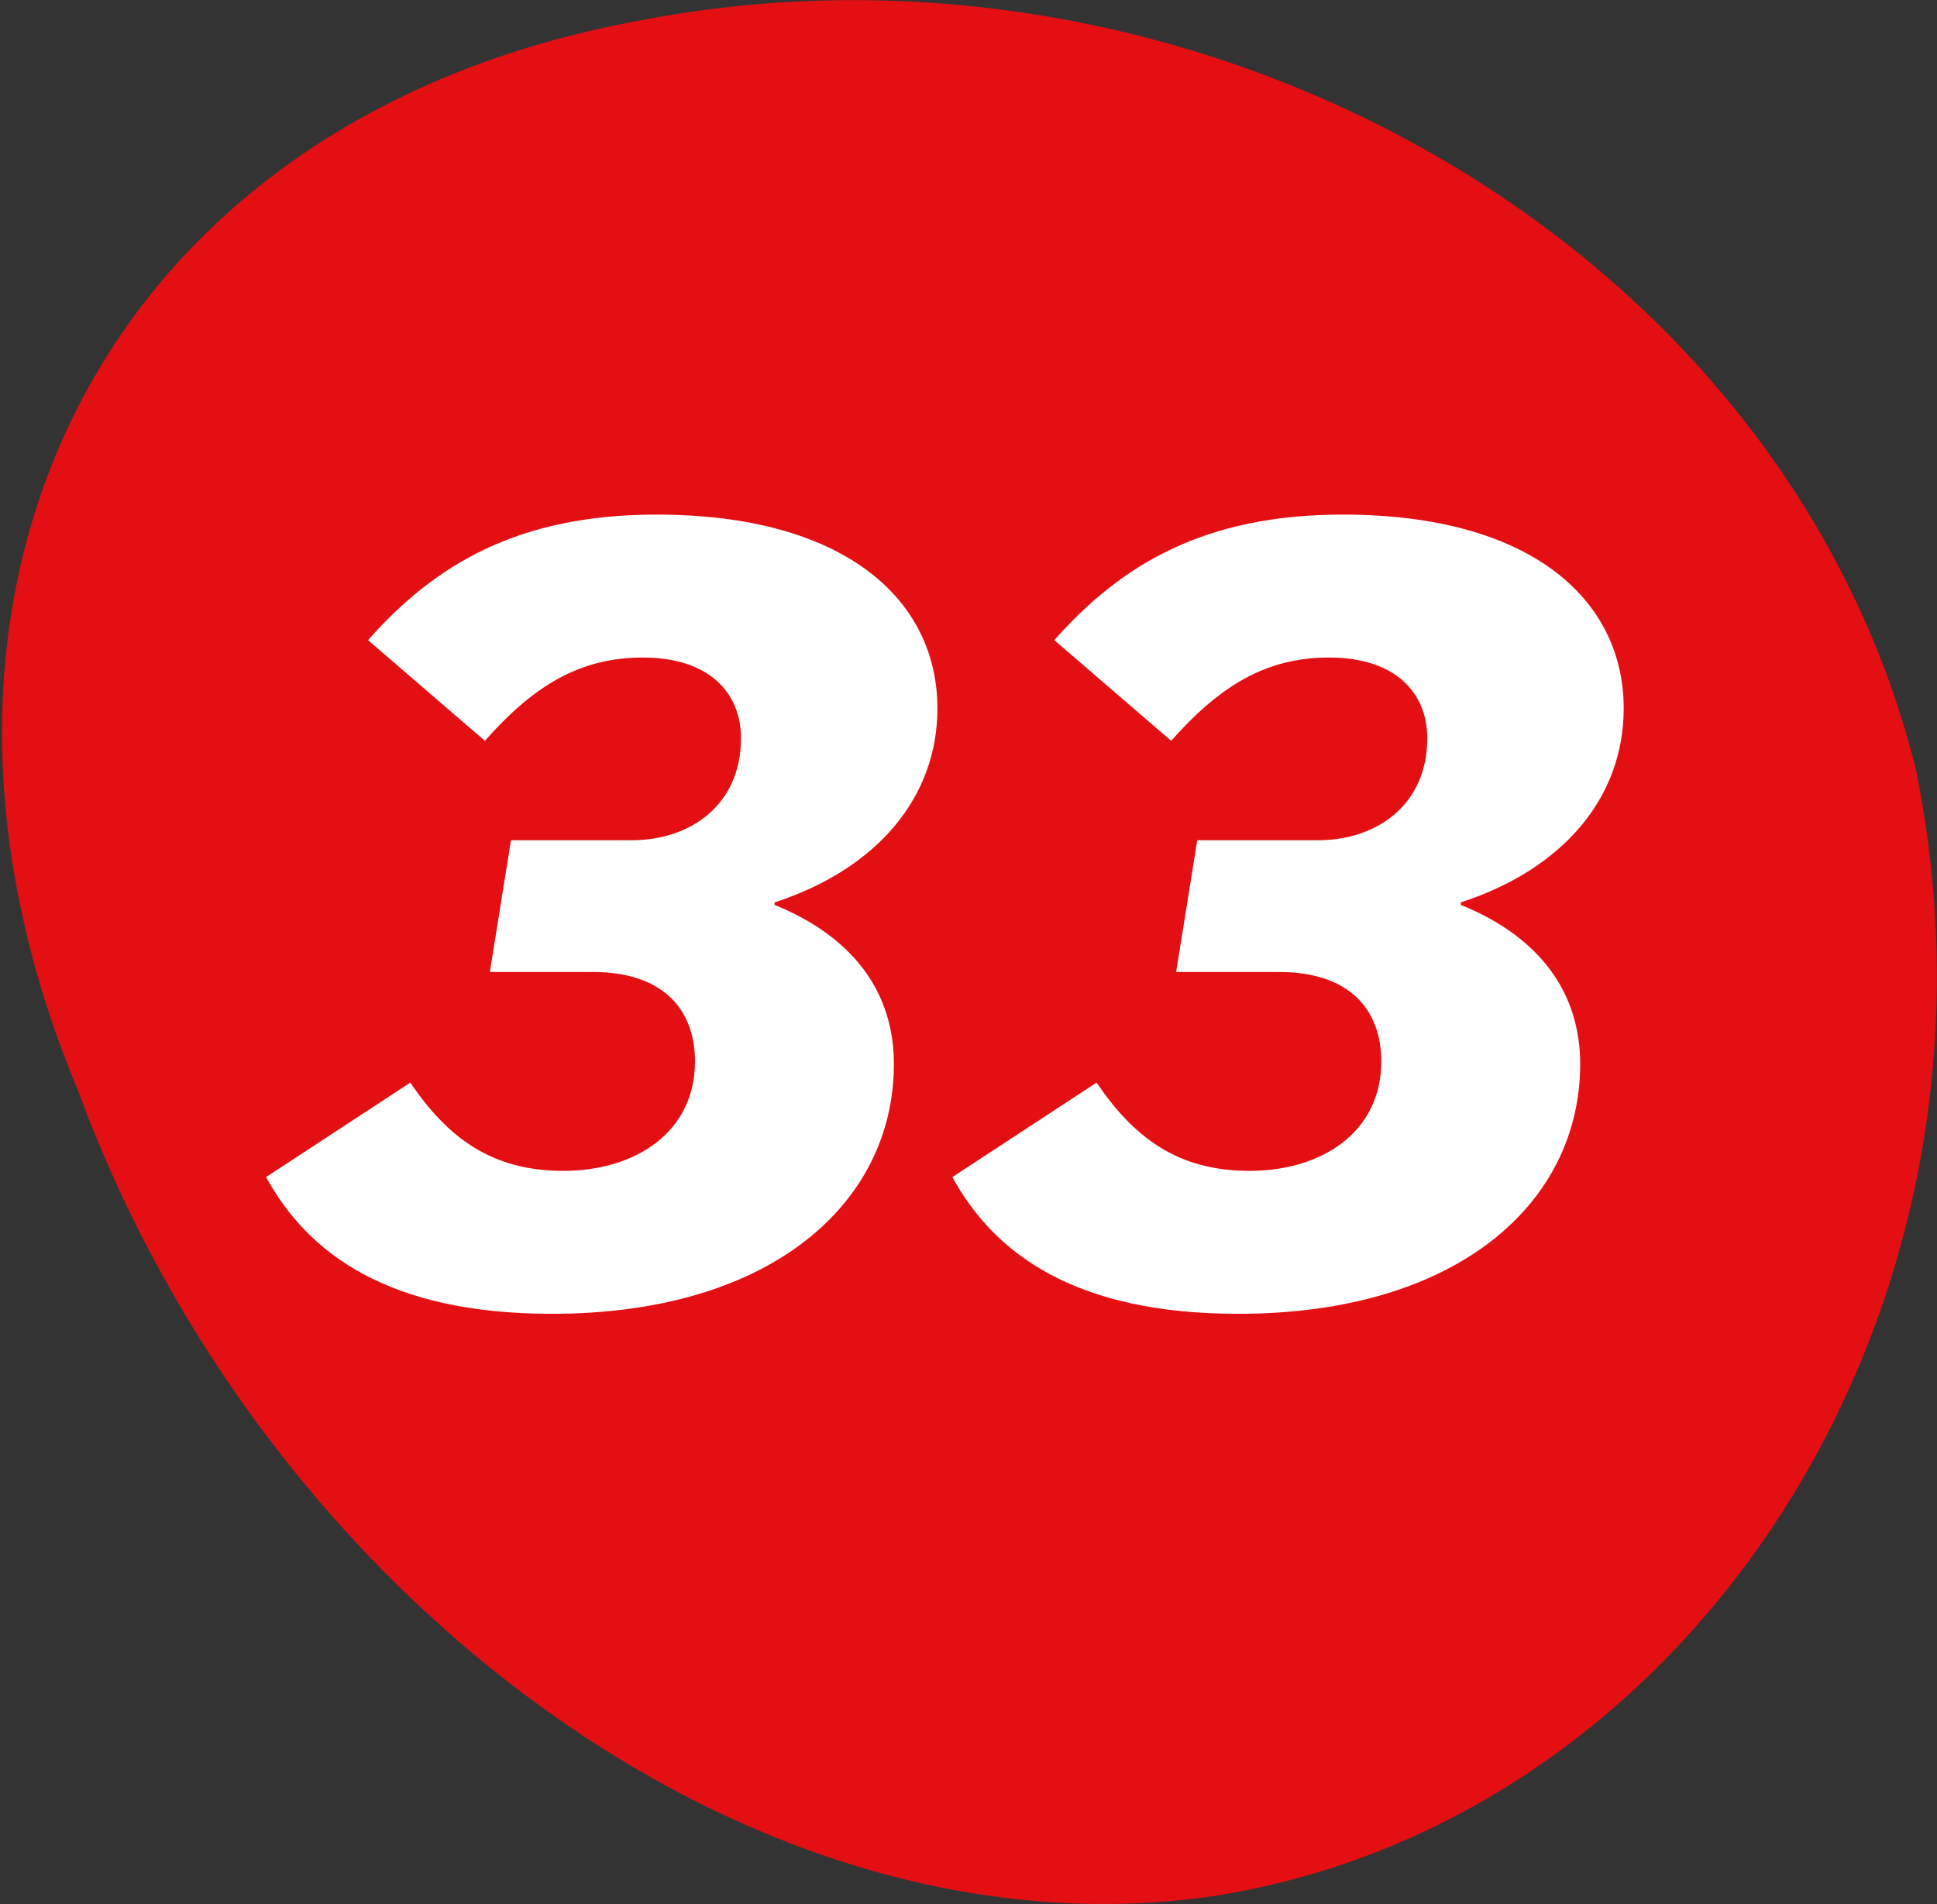
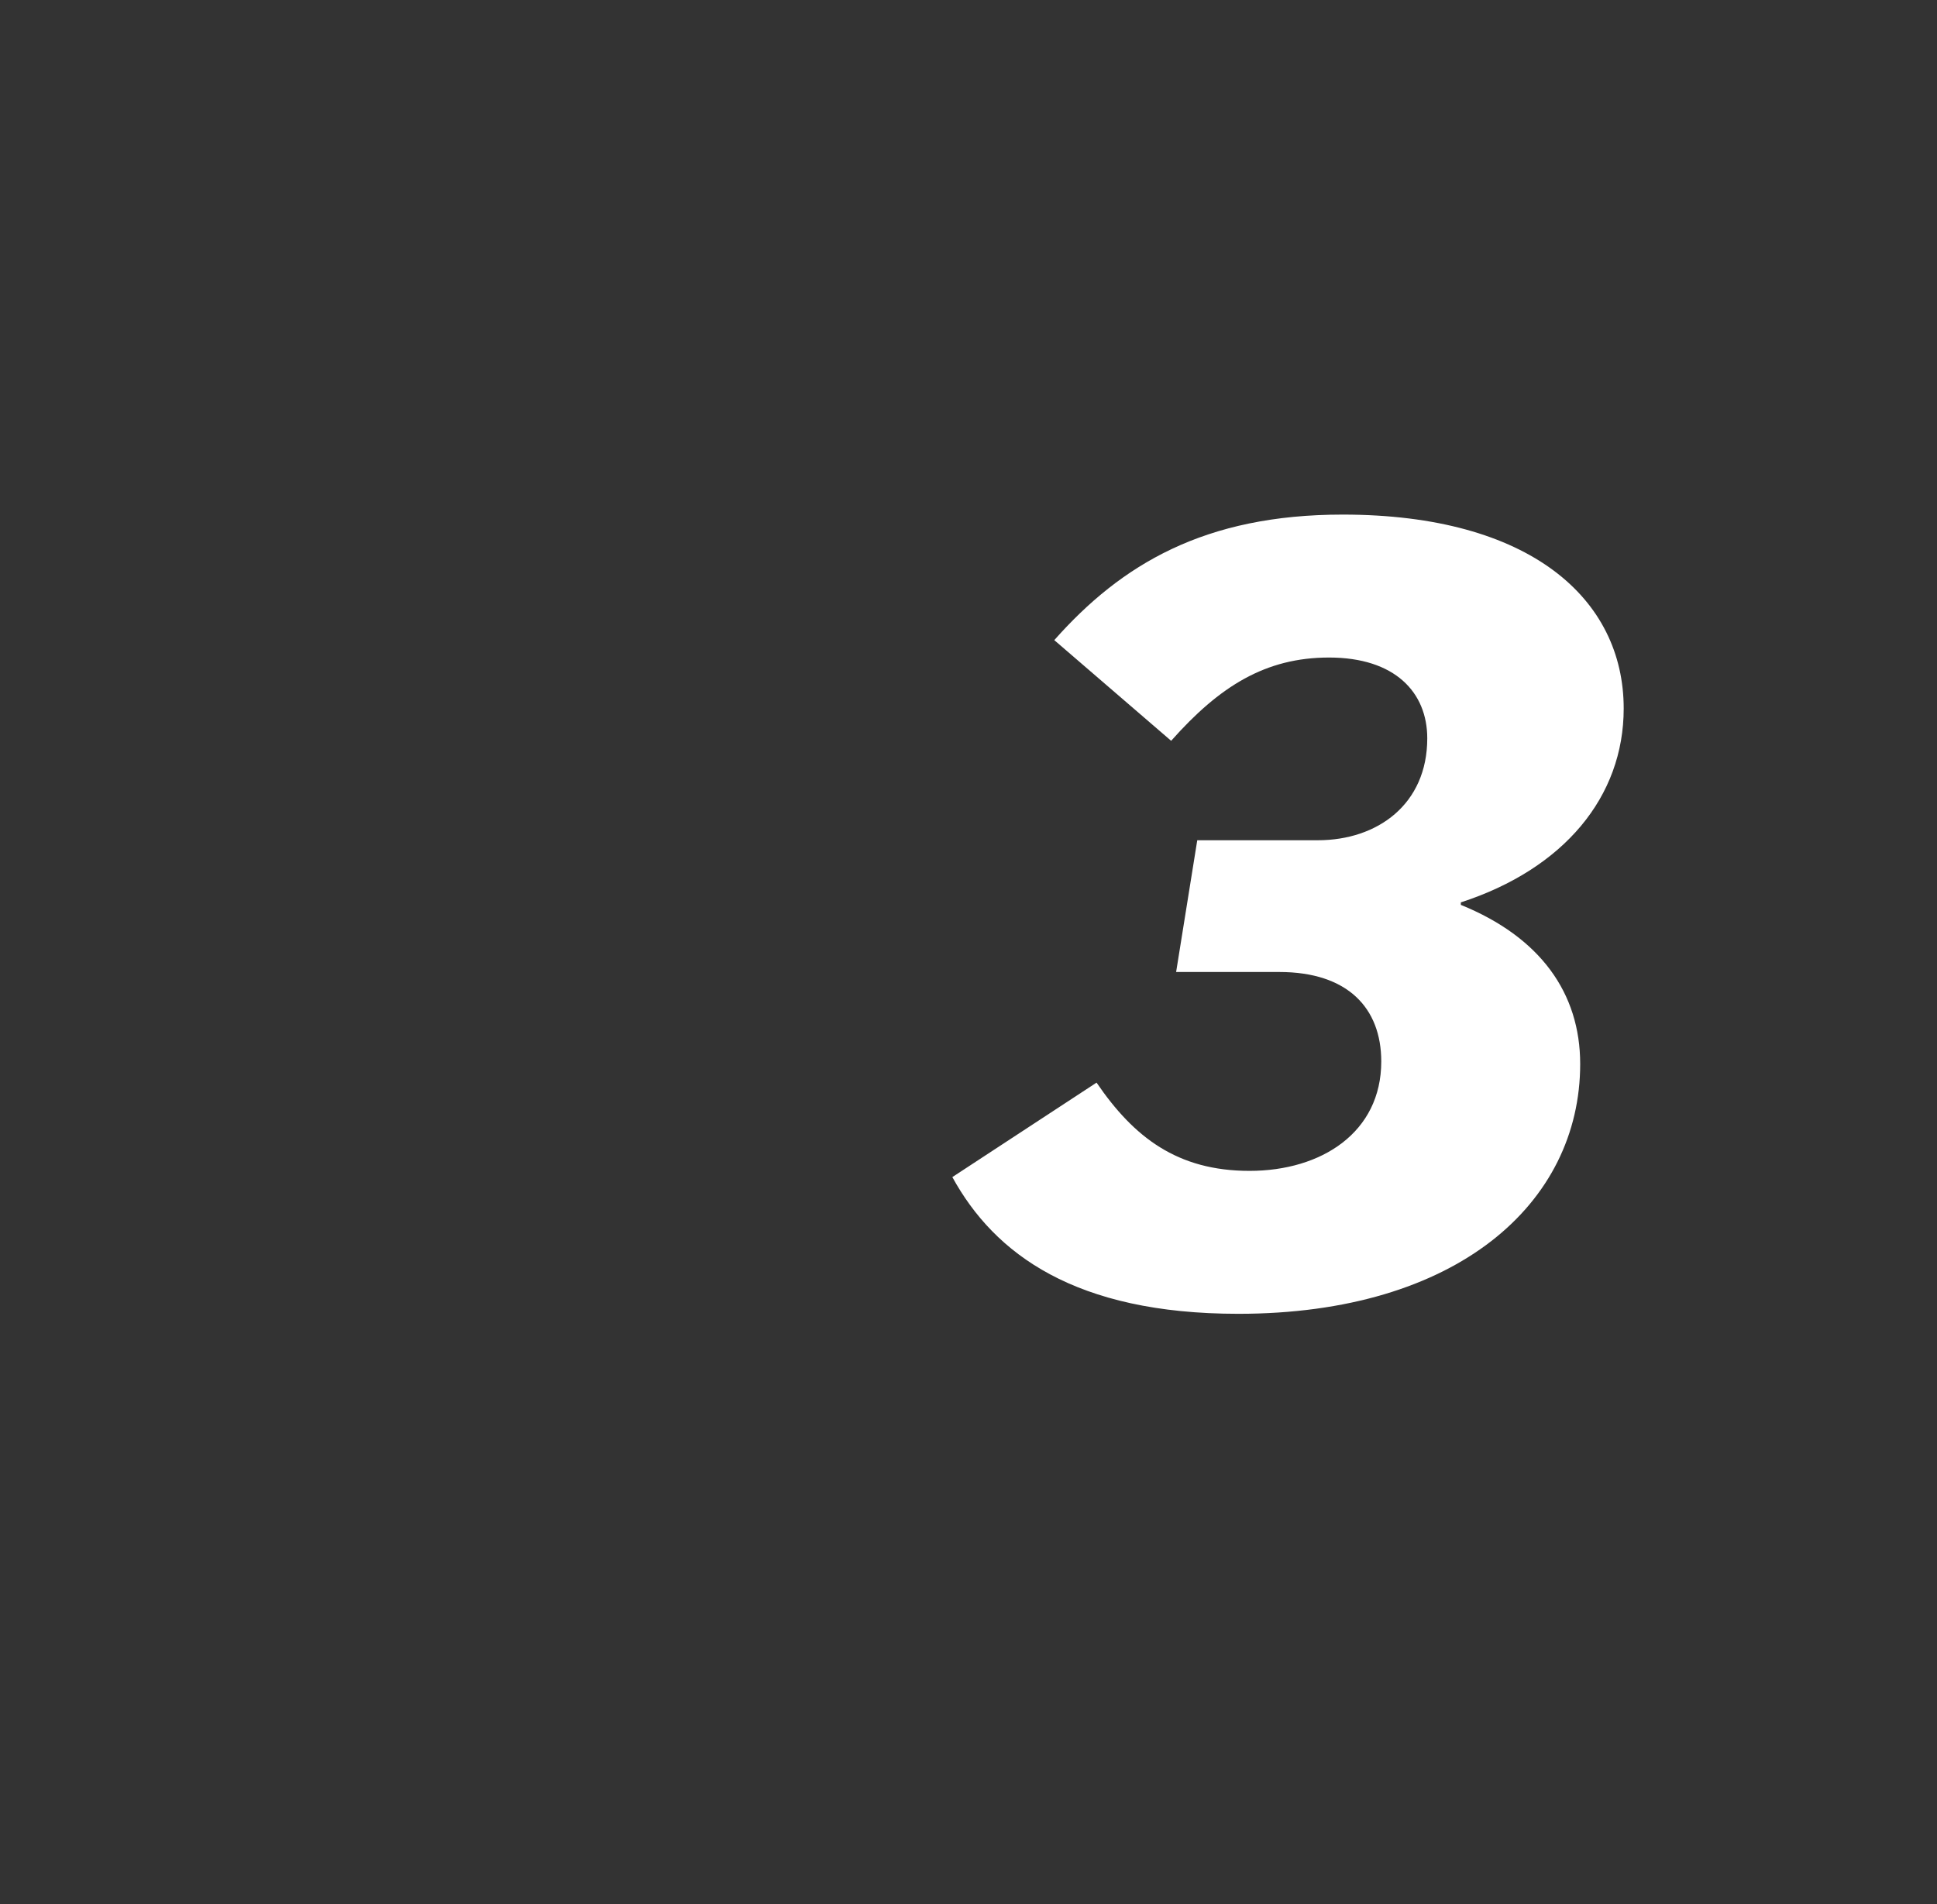
<svg xmlns="http://www.w3.org/2000/svg" version="1.1" id="Layer_1" x="0px" y="0px" viewBox="0 0 155.8 153.2" style="enable-background:new 0 0 155.8 153.2;" xml:space="preserve">
  <rect x="0" y="0" width="155.8" height="153.2" fill="#333333" stroke="none" />
  <style type="text/css">
	.st0{fill:#E30F13;}
	.st1{fill:none;}
	.st2{enable-background:new    ;}
	.st3{fill:#FFFFFF;}
</style>
-   <path class="st0" d="M51.2,1.7C96-7.1,143.5,19.3,154.1,61.9c8.8,43.3-17.8,84.4-56.2,90.6c-37,5.6-76.6-23.9-91.6-64.7  C-10.5,47.7,8.1,9.7,51.2,1.7z" />
  <rect y="-3.9" class="st1" width="154" height="152" />
  <g class="st2">
-     <path class="st3" d="M33,87.1c3,4.4,6.5,7.1,12.3,7.1s10.6-3.1,10.6-8.8c0-4.3-2.7-7.2-8.2-7.2h-8.3l1.7-10.6h9.7   c4.8,0,8.8-2.9,8.8-8.2c0-3.7-2.6-6.5-7.9-6.5c-5.1,0-8.8,2.3-12.7,6.7l-9.4-8.1c5.4-6.1,12.1-10.1,23.2-10.1   c15.1,0,22.6,6.8,22.6,15.6c0,7.1-4.8,12.9-13.1,15.6v0.2c6.4,2.6,9.6,7.1,9.6,12.8c0,11.2-9.9,20.1-27.5,20.1   c-13.1,0-19.6-4.8-23-11L33,87.1z" />
    <path class="st3" d="M88.2,87.1c3,4.4,6.5,7.1,12.3,7.1s10.6-3.1,10.6-8.8c0-4.3-2.7-7.2-8.2-7.2h-8.3l1.7-10.6h9.7   c4.8,0,8.8-2.9,8.8-8.2c0-3.7-2.6-6.5-7.9-6.5c-5.1,0-8.8,2.3-12.7,6.7l-9.4-8.1c5.4-6.1,12.1-10.1,23.2-10.1   c15.1,0,22.6,6.8,22.6,15.6c0,7.1-4.8,12.9-13.1,15.6v0.2c6.4,2.6,9.6,7.1,9.6,12.8c0,11.2-9.9,20.1-27.5,20.1   c-13.1,0-19.6-4.8-23-11L88.2,87.1z" />
  </g>
</svg>